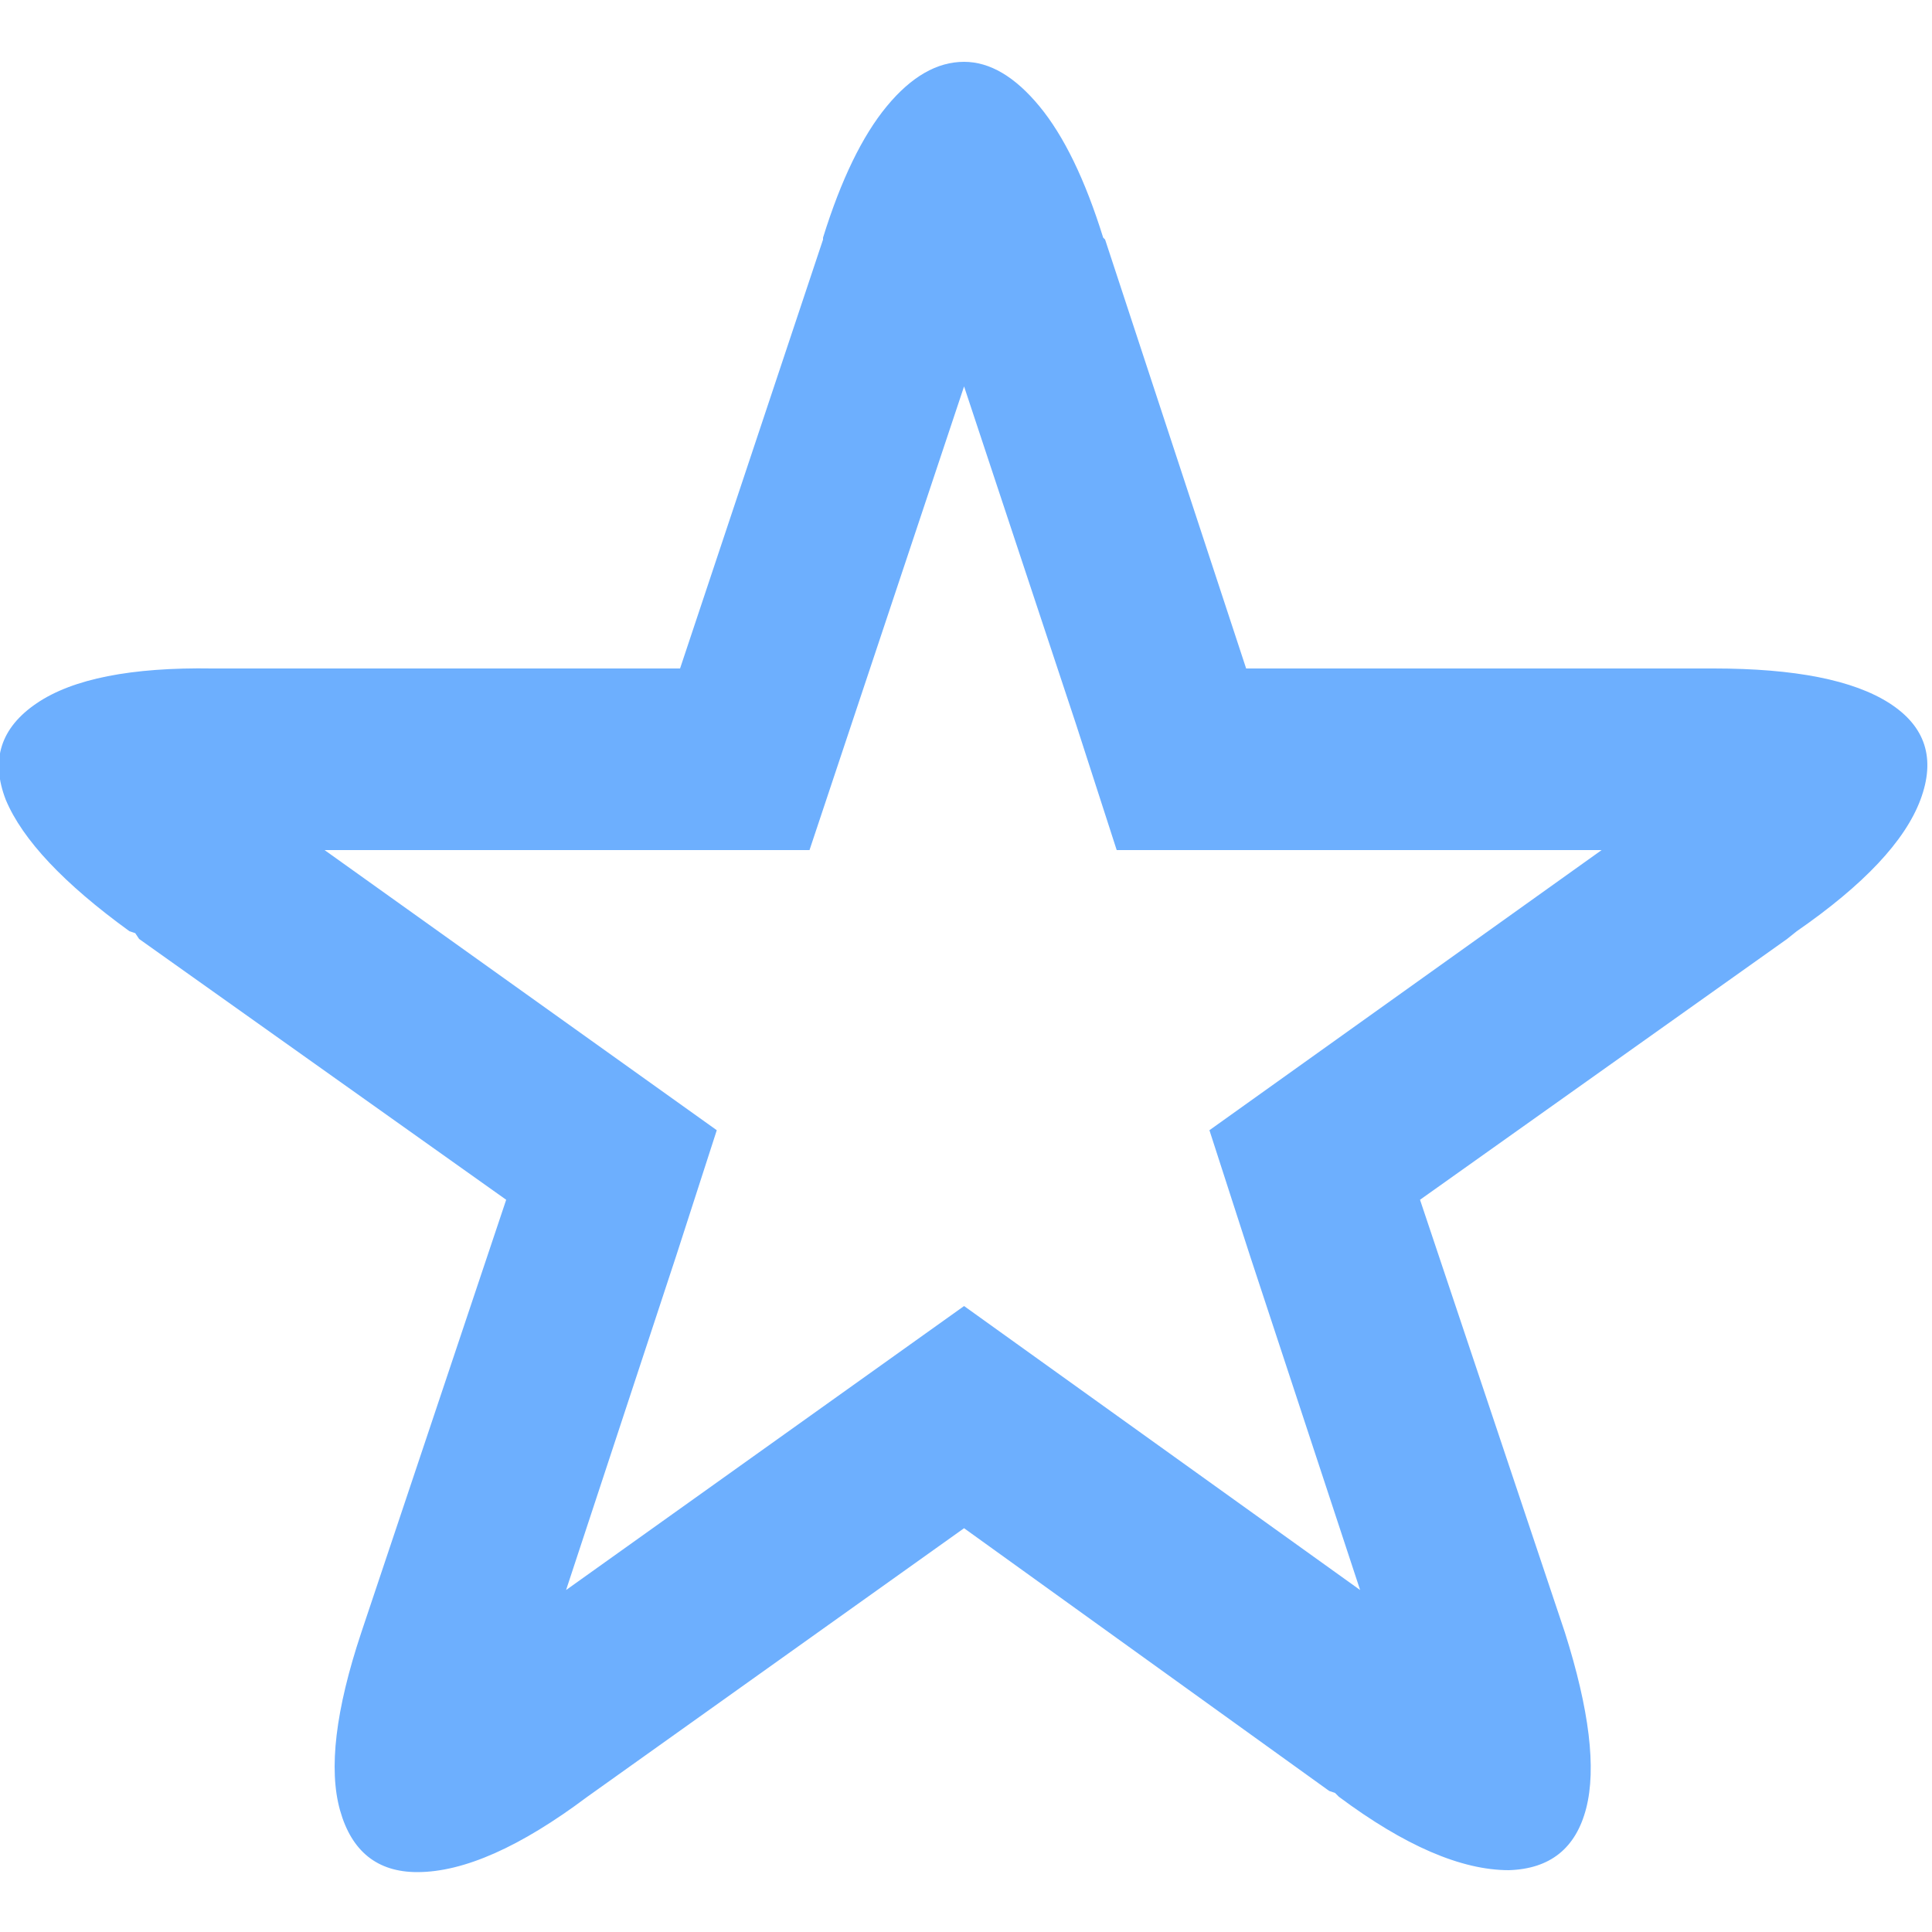
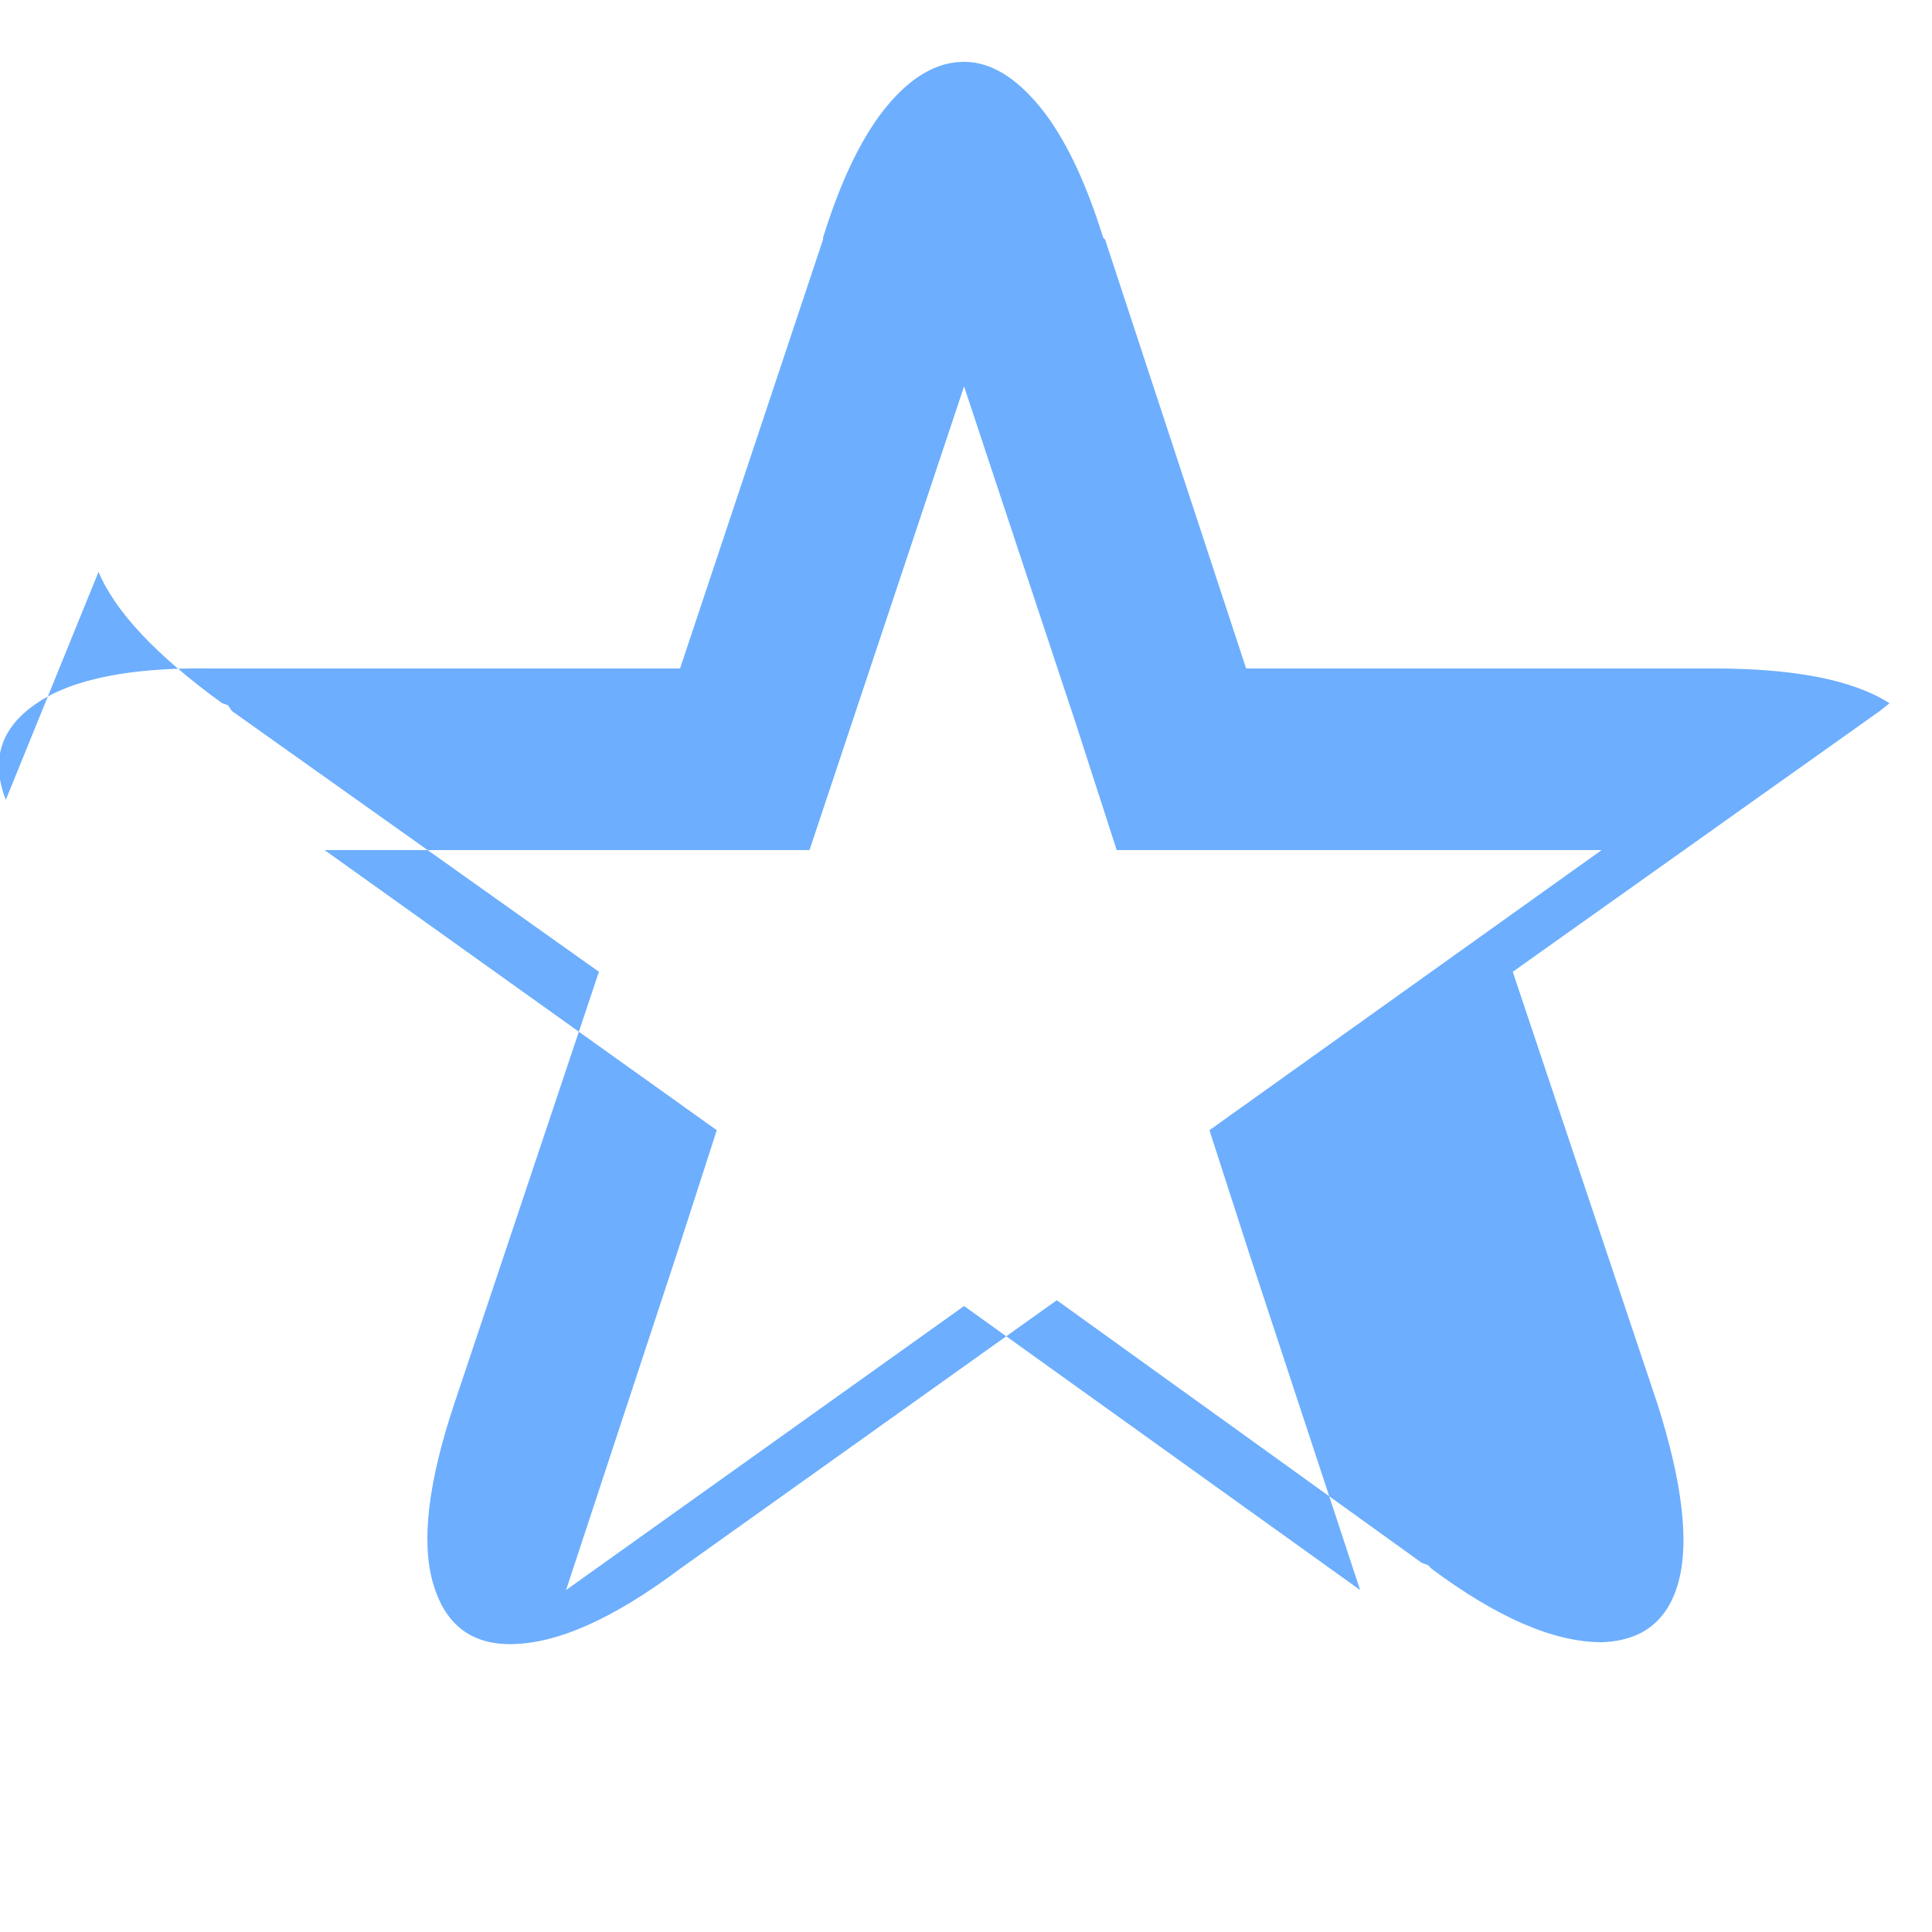
<svg xmlns="http://www.w3.org/2000/svg" version="1.1" width="250" height="250" viewBox="0 0 32 32">
-   <path style="fill:#6daffe" d="M0.096 13.248q-0.384-0.992 0.512-1.6t2.912-0.576h7.744l2.368-7.104v-0.032q0.448-1.44 1.056-2.176t1.28-0.736q0.64 0 1.248 0.736t1.056 2.176l0.032 0.032 2.336 7.104h7.744q2.016 0 2.912 0.576t0.512 1.6-2.048 2.176l-0.16 0.128-6.080 4.32 2.4 7.168q0.608 1.92 0.352 2.912t-1.28 1.024q-1.184 0-2.816-1.216l-0.064-0.064-0.096-0.032-6.048-4.352-6.24 4.448q-1.664 1.248-2.816 1.248-0.992 0-1.28-1.024t0.352-2.944l0.032-0.096 2.368-7.072-6.080-4.32-0.064-0.096-0.096-0.032q-1.632-1.184-2.048-2.176zM5.376 14.080l6.496 4.64-0.672 2.080-1.824 5.536 6.592-4.704 6.56 4.704-1.824-5.536-0.672-2.080 6.496-4.64h-8.032l-0.672-2.080-1.856-5.6-2.56 7.68h-8.032z" />
+   <path style="fill:#6daffe" d="M0.096 13.248q-0.384-0.992 0.512-1.6t2.912-0.576h7.744l2.368-7.104v-0.032q0.448-1.44 1.056-2.176t1.28-0.736q0.64 0 1.248 0.736t1.056 2.176l0.032 0.032 2.336 7.104h7.744q2.016 0 2.912 0.576l-0.16 0.128-6.080 4.32 2.4 7.168q0.608 1.92 0.352 2.912t-1.28 1.024q-1.184 0-2.816-1.216l-0.064-0.064-0.096-0.032-6.048-4.352-6.24 4.448q-1.664 1.248-2.816 1.248-0.992 0-1.28-1.024t0.352-2.944l0.032-0.096 2.368-7.072-6.080-4.32-0.064-0.096-0.096-0.032q-1.632-1.184-2.048-2.176zM5.376 14.080l6.496 4.64-0.672 2.080-1.824 5.536 6.592-4.704 6.56 4.704-1.824-5.536-0.672-2.080 6.496-4.64h-8.032l-0.672-2.080-1.856-5.6-2.56 7.68h-8.032z" />
</svg>